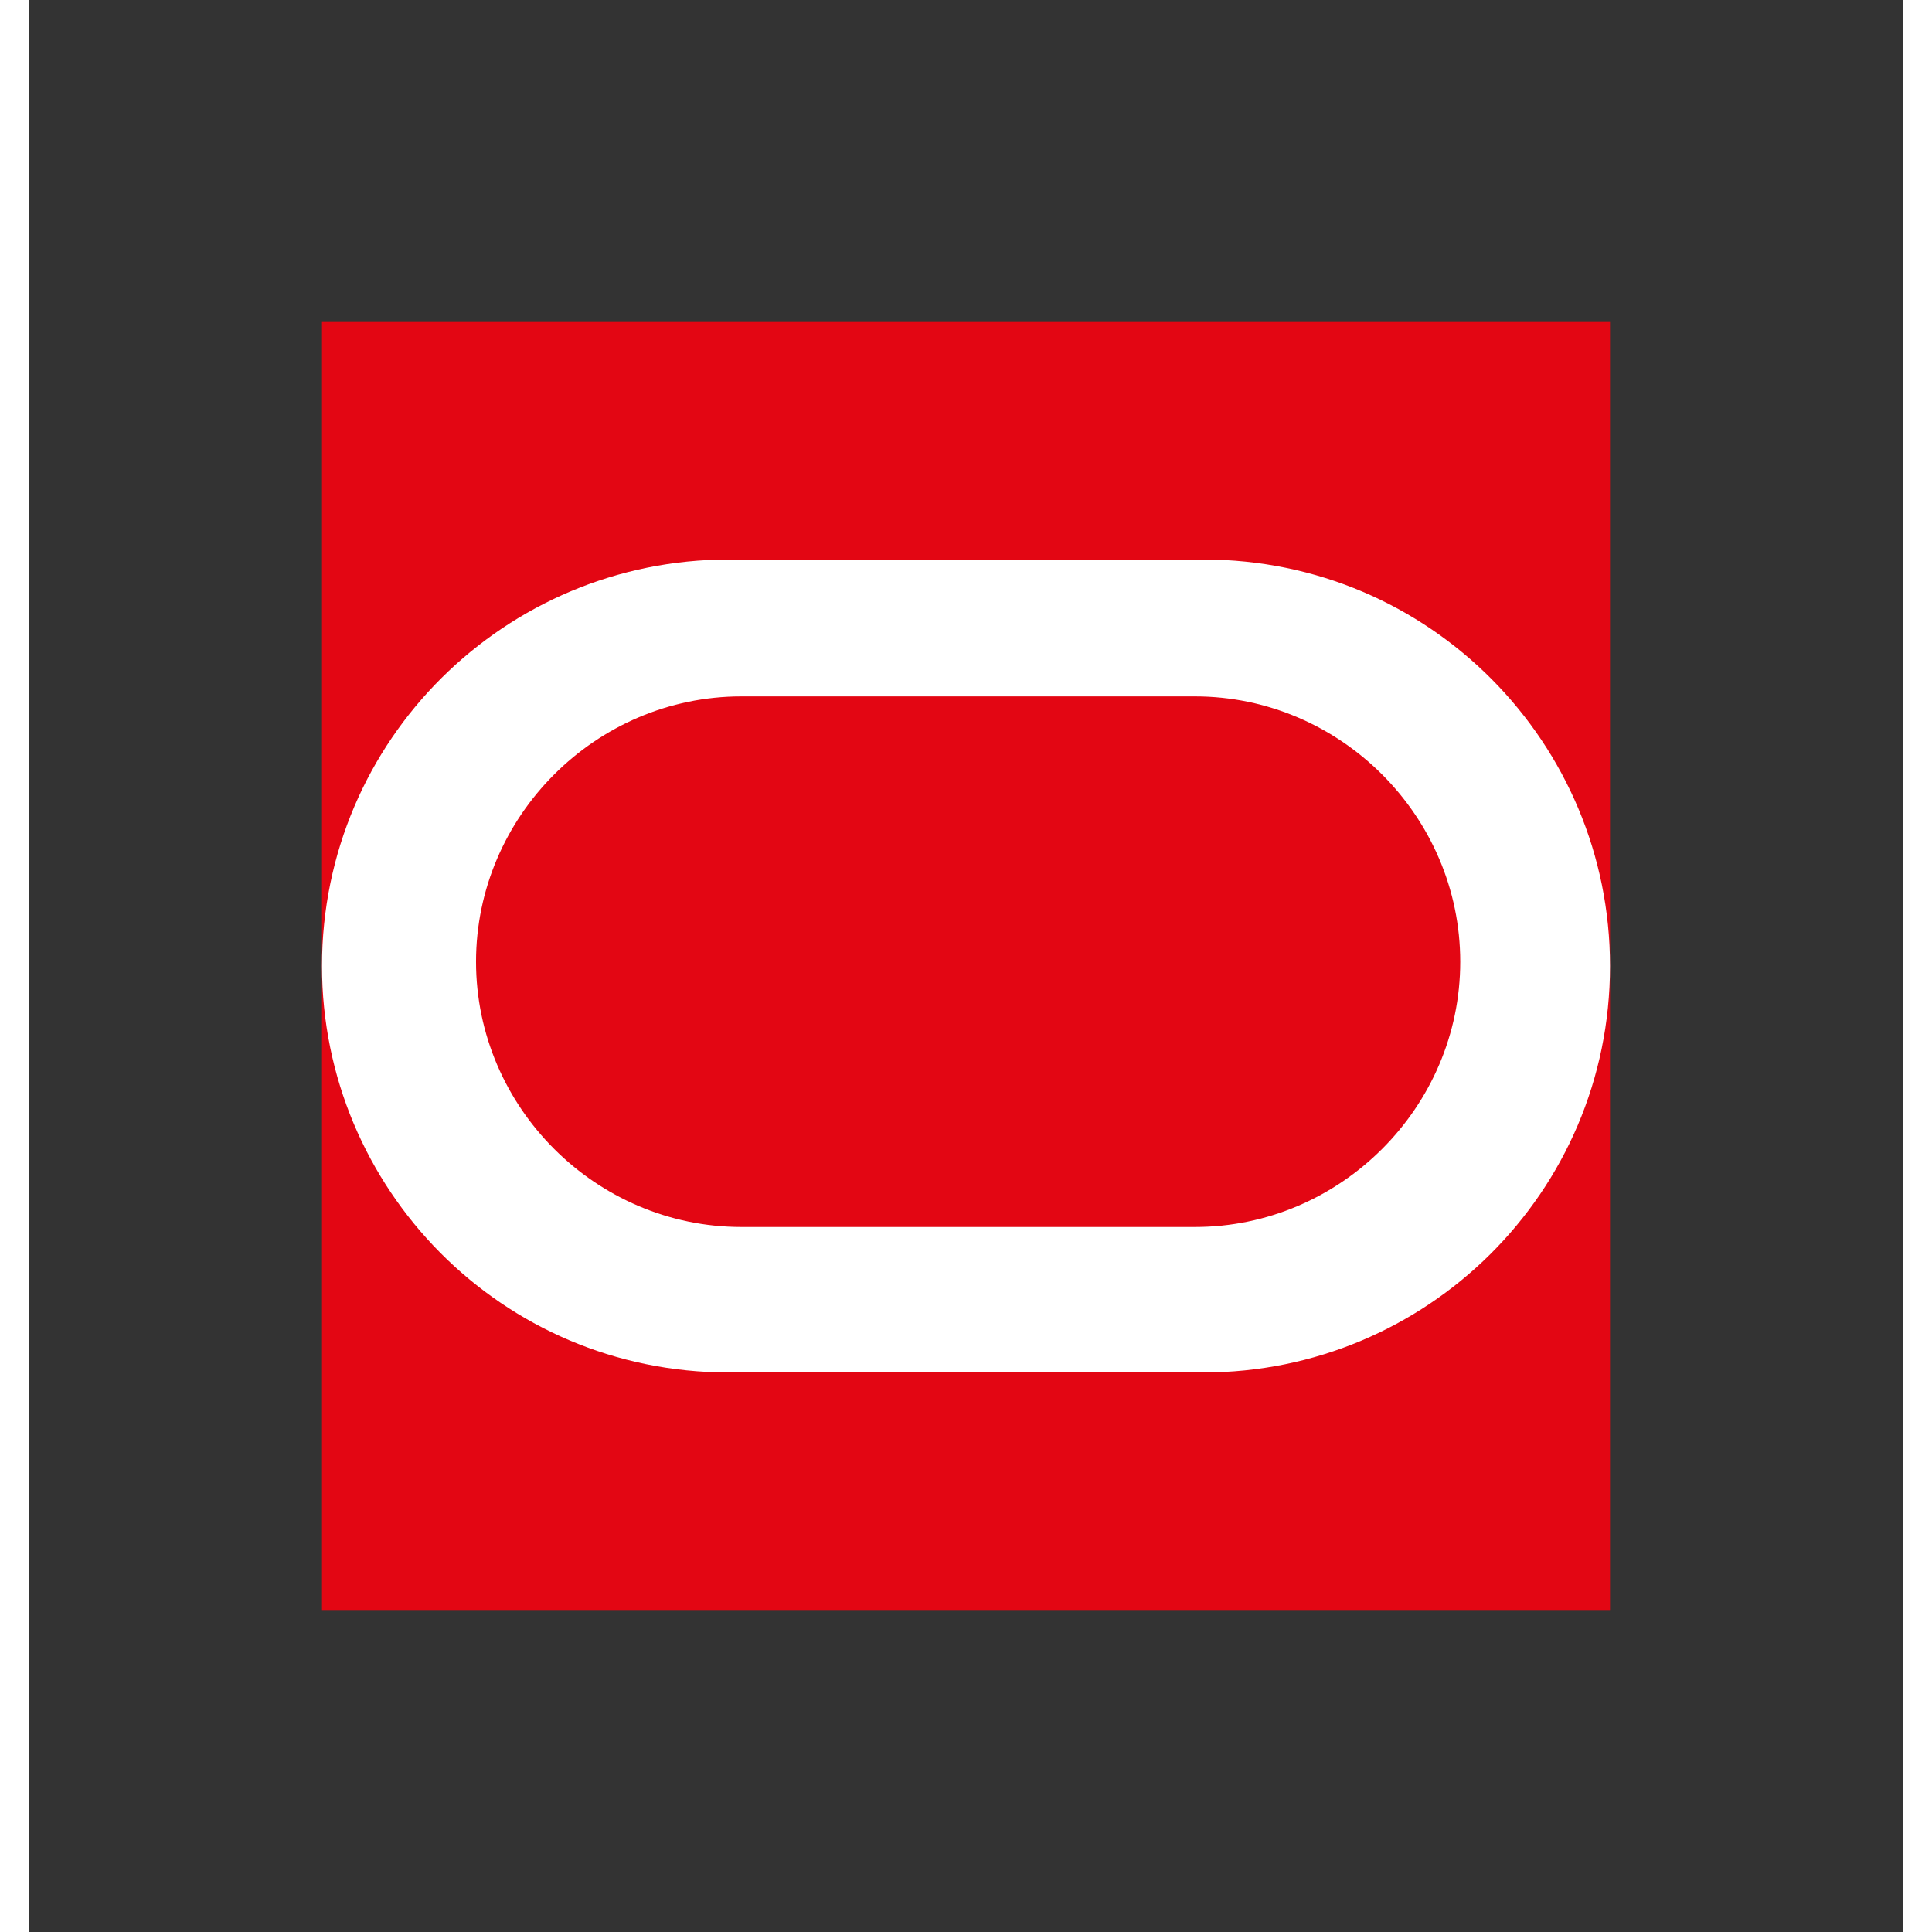
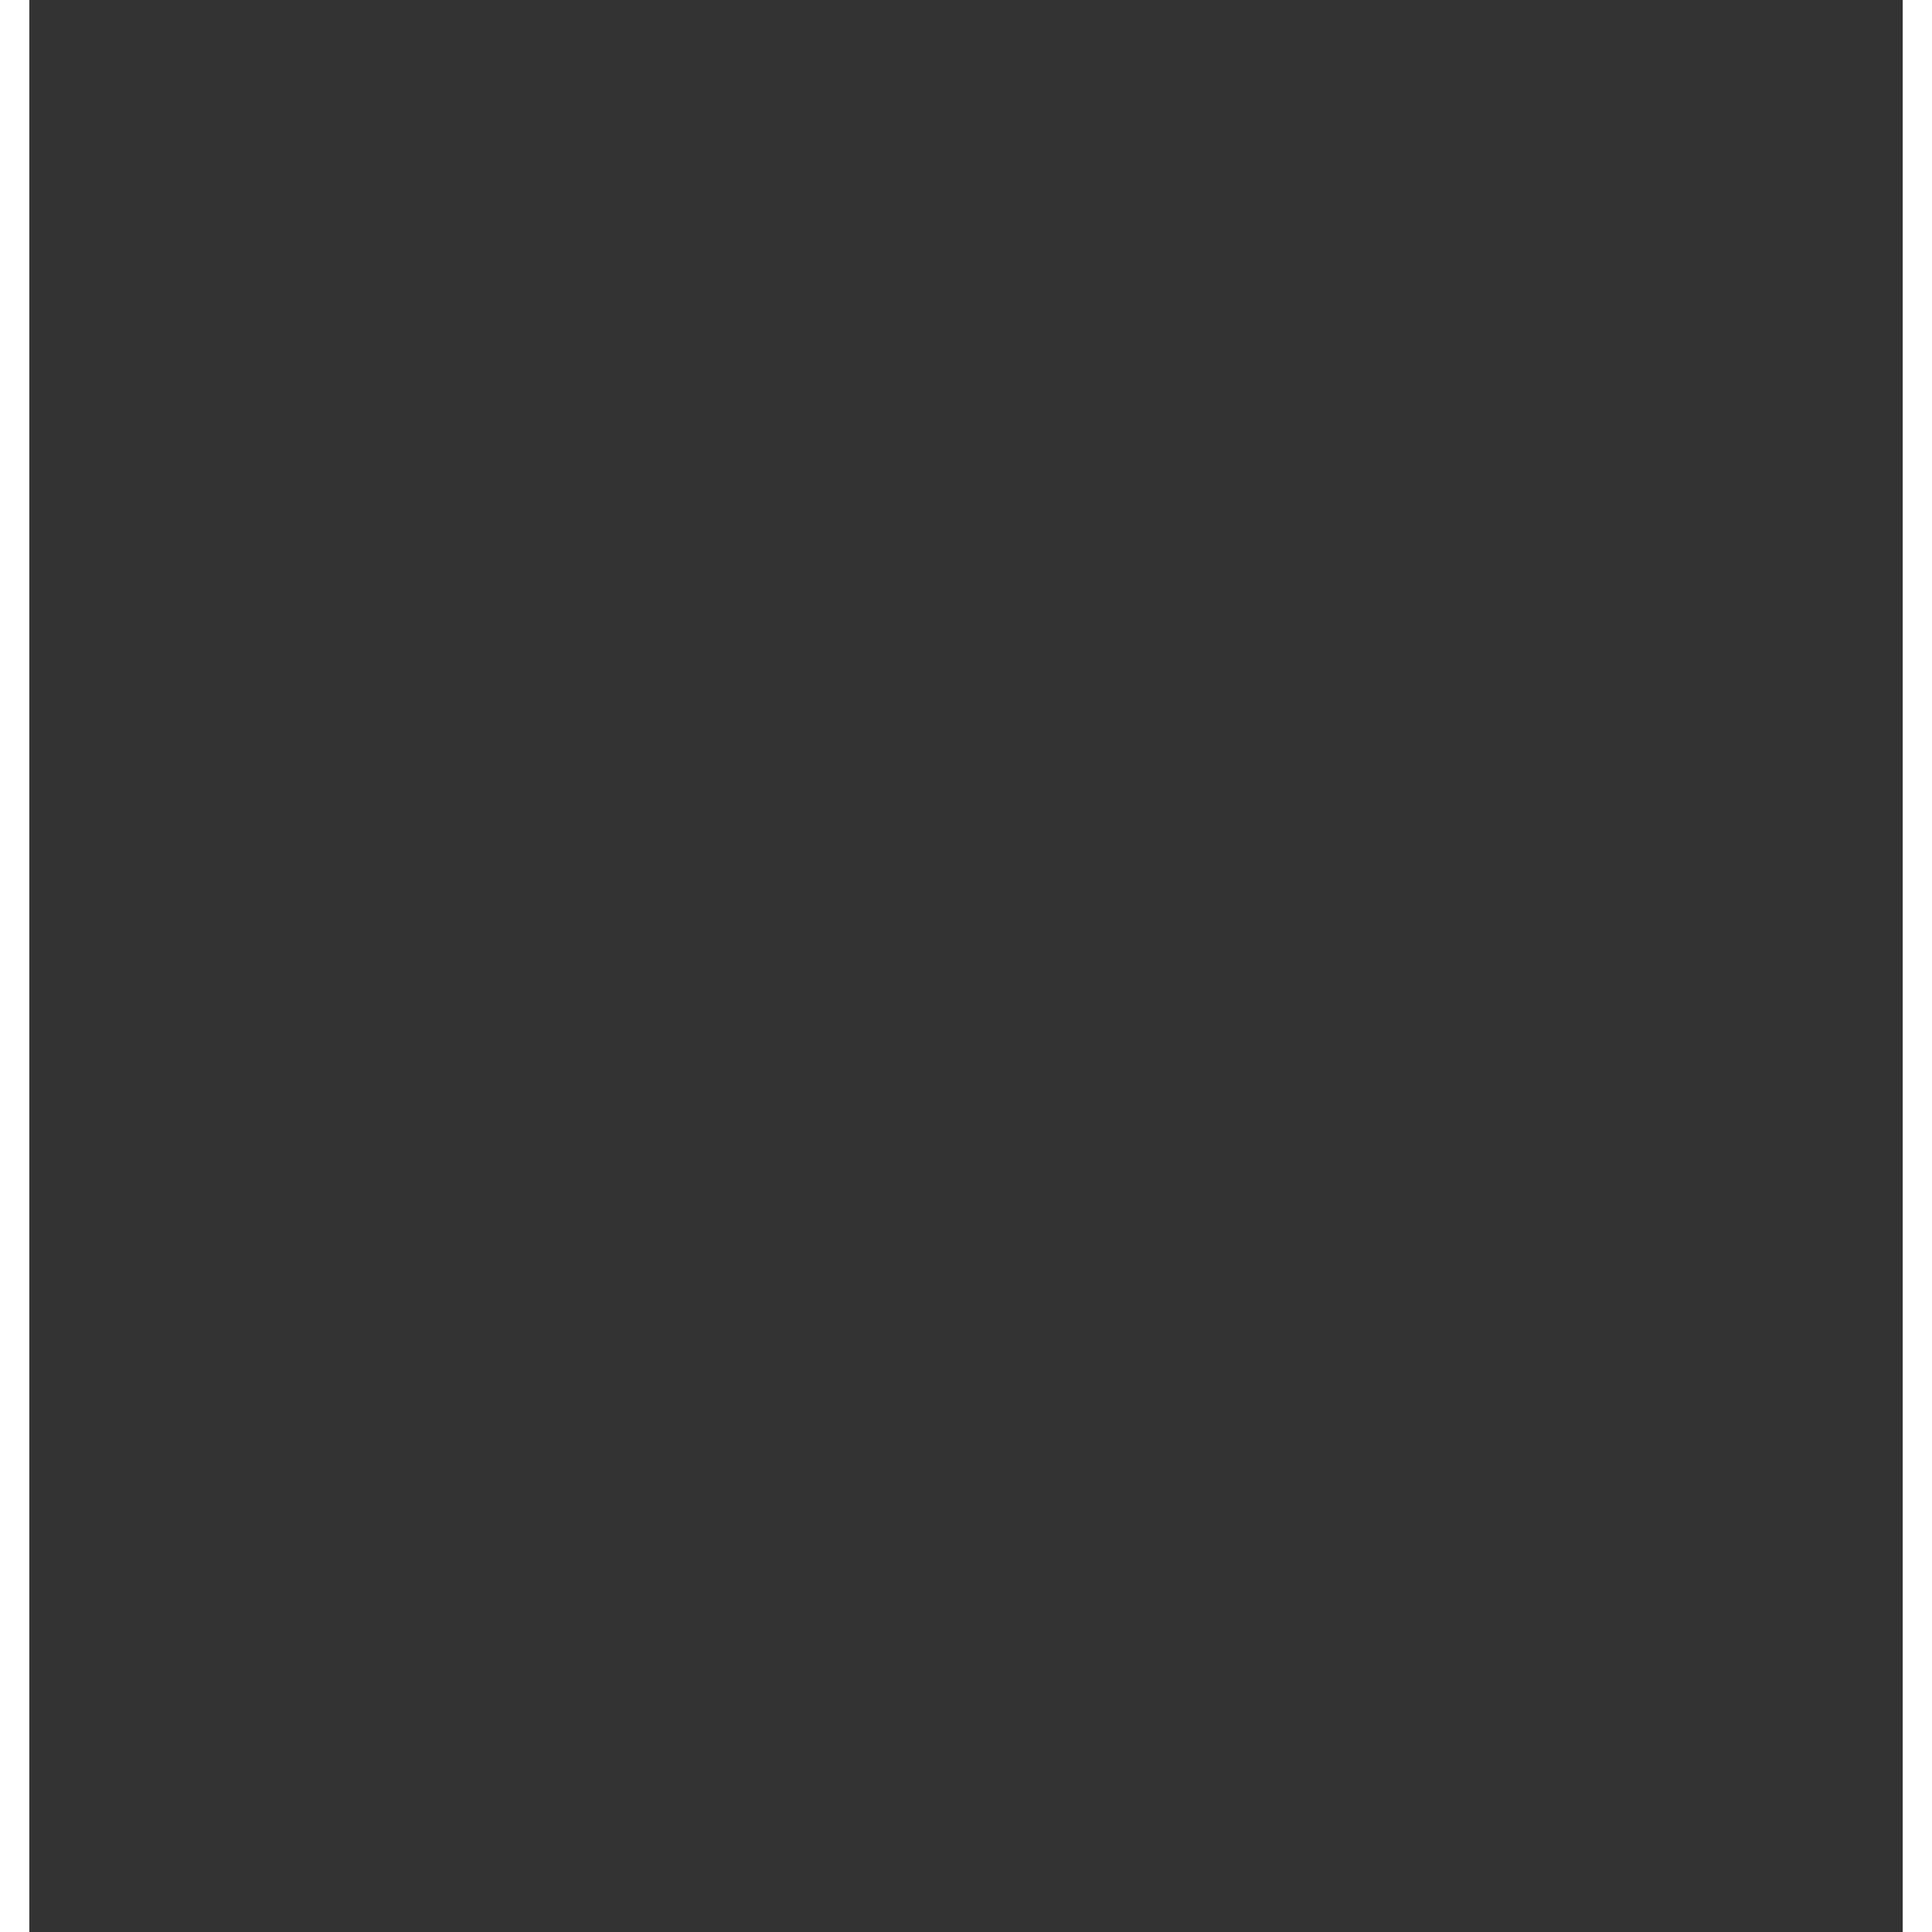
<svg xmlns="http://www.w3.org/2000/svg" width="128" height="128" viewBox="0 0 32 33" fill="none" data-test="oracle-img" style="width: 64px; height: 64px;">
  <rect x="0" y="0" width="32" height="33" fill="#333333" stroke="none" />
-   <path fill-rule="evenodd" clip-rule="evenodd" d="M5 27.5h22v-22H5v22z" fill="#E30613" />
-   <path fill-rule="evenodd" clip-rule="evenodd" d="M19.91 20.958c2.485 0 4.532-2.046 4.532-4.53 0-2.486-2.047-4.533-4.532-4.533h-7.747c-2.485 0-4.532 2.047-4.532 4.532s2.047 4.531 4.532 4.531h7.747zm-7.967 2.485C8.07 23.443 5 20.301 5 16.5c0-3.874 3.143-6.943 6.943-6.943h8.114C23.93 9.557 27 12.699 27 16.5c0 3.874-3.143 6.943-6.943 6.943h-8.114z" fill="#fff" />
+   <path fill-rule="evenodd" clip-rule="evenodd" d="M5 27.5h22v-22v22z" fill="#E30613" />
</svg>